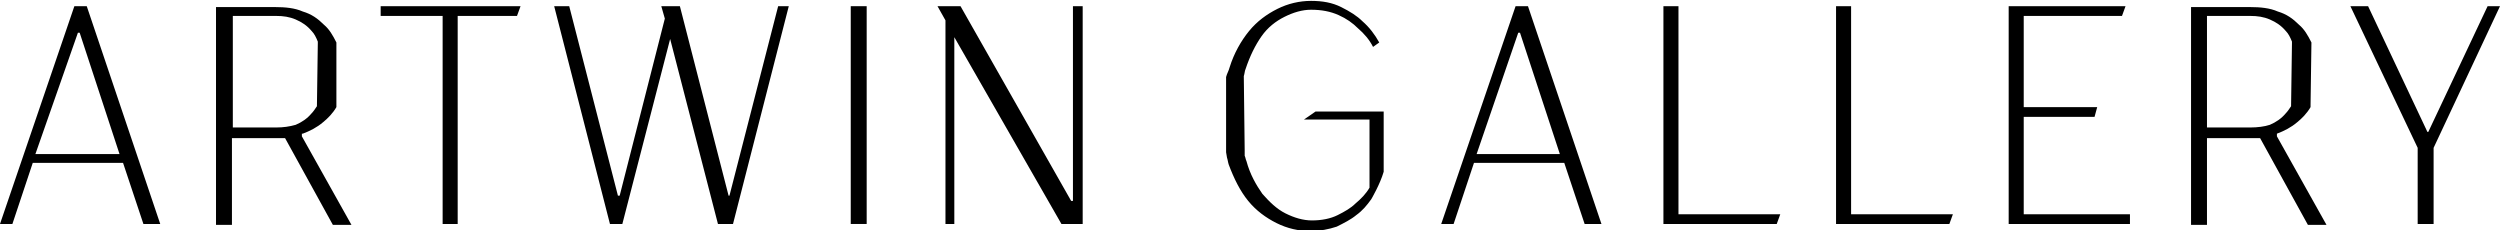
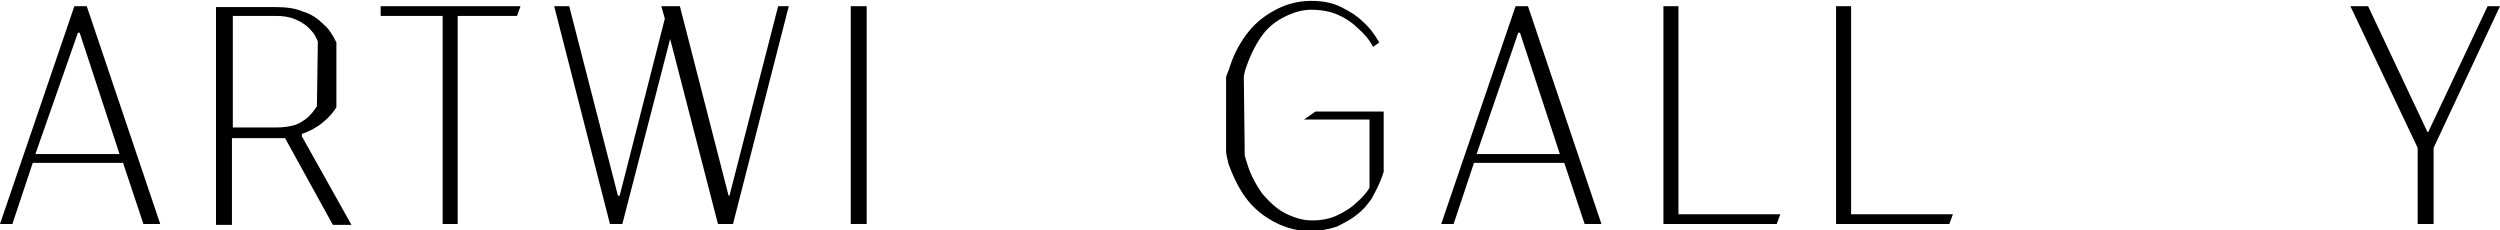
<svg xmlns="http://www.w3.org/2000/svg" id="Layer_1" x="0px" y="0px" viewBox="0 0 282.4 26" style="enable-background:new 0 0 282.4 26;" xml:space="preserve">
  <g id="XMLID_1169_">
    <g id="XMLID_1170_">
      <path id="XMLID_1195_" d="M8.4,0.7L0,25.3h1.4l2.3-6.9h10.2l2.3,6.9h1.9L9.8,0.7H8.4z M4,17.4L8.8,3.7H9l4.5,13.7H4z" />
      <polygon id="XMLID_1194_" points="43,1.8 50,1.8 50,25.3 51.7,25.3 51.7,1.8 58.4,1.8 58.8,0.7 43,0.7 " />
      <polygon id="XMLID_1193_" points="82.4,22.1 82.3,22.1 76.8,0.7 75.4,0.7 75.4,0.7 74.7,0.7 75.1,2.1 70,22.1 69.8,22.1 64.3,0.7 62.6,0.7 68.9,25.3 70.3,25.3 75.7,4.4 81.1,25.3 81.4,25.3 82.8,25.3 89.1,0.7 87.9,0.7 " />
      <rect id="XMLID_1192_" x="96.1" y="0.7" width="1.8" height="24.6" />
-       <polygon id="XMLID_1191_" points="121.2,22.7 121,22.7 108.5,0.7 108.3,0.7 108.3,0.7 105.9,0.7 106.8,2.3 106.8,25.3 107.8,25.3 107.8,4.2 119.9,25.3 121.2,25.3 122.3,25.3 122.3,0.7 121.2,0.7 " />
      <g id="XMLID_1171_">
        <path id="XMLID_1188_" d="M34.2,15.1c0.8-0.3,1.6-0.7,2.3-1.3c0.5-0.4,1.1-1,1.5-1.7v-0.2L38,4.8c-0.4-0.8-0.8-1.5-1.4-2 c-0.7-0.7-1.4-1.2-2.4-1.5c-0.9-0.4-2-0.5-3.1-0.5h-6.7v24.6h1.8v-9.8h6l5.4,9.8h2.1l-5.6-10V15.1z M31.2,14.4h-4.9V1.8h4.9 c0.8,0,1.5,0.1,2.2,0.4c0.7,0.3,1.3,0.7,1.8,1.3c0.3,0.3,0.5,0.7,0.7,1.2v0.2l-0.1,7.1c-0.2,0.3-0.4,0.6-0.6,0.8 c-0.5,0.6-1.1,1-1.8,1.3C32.7,14.3,32,14.4,31.2,14.4" />
        <path id="XMLID_1187_" d="M147.3,13.5h1.4h6v7.7c-0.4,0.7-1,1.3-1.6,1.8c-0.5,0.5-1.2,0.9-2,1.3c-0.8,0.4-1.8,0.6-2.9,0.6 c-1,0-2-0.3-3-0.8c-1-0.5-1.8-1.3-2.6-2.2c-0.7-1-1.4-2.2-1.8-3.7c-0.1-0.2-0.1-0.4-0.2-0.6V17l-0.1-8.4c0.1-0.3,0.1-0.6,0.2-0.8 c0.5-1.5,1.1-2.7,1.8-3.7c0.7-1,1.6-1.7,2.6-2.2c1-0.5,2-0.8,3-0.8c1.2,0,2.2,0.2,3.1,0.6c0.9,0.4,1.6,0.9,2.2,1.5 c0.7,0.6,1.3,1.3,1.7,2.1l0.7-0.5c-0.5-0.9-1.1-1.7-1.9-2.4c-0.6-0.6-1.4-1.1-2.4-1.6c-1-0.5-2.1-0.7-3.4-0.7 c-1.3,0-2.6,0.3-3.8,0.9c-1.2,0.6-2.3,1.4-3.2,2.5c-0.9,1.1-1.7,2.5-2.2,4.1c-0.1,0.4-0.3,0.7-0.4,1.1V17v0.2l0.1,0.6 c0.1,0.3,0.1,0.5,0.2,0.8c0.6,1.6,1.3,3,2.2,4.1c0.9,1.1,2,1.9,3.2,2.5c1.2,0.6,2.5,0.9,3.8,0.9c1.1,0,2.1-0.2,3-0.5 c0.8-0.4,1.6-0.8,2.2-1.3c0.7-0.5,1.2-1.1,1.7-1.8c0,0,1-1.7,1.4-3.1v-6.8h-7.7L147.3,13.5z" />
        <path id="XMLID_1179_" d="M171.2,0.7l-8.4,24.6h1.4l2.3-6.9h10.2l2.3,6.9h1.9l-8.3-24.6H171.2z M166.8,17.4l4.7-13.7h0.2 l4.5,13.7H166.8z" />
        <polygon id="XMLID_1178_" points="189.6,0.7 187.9,0.7 187.9,25.3 200.7,25.3 201.1,24.2 189.6,24.2 " />
        <polygon id="XMLID_1177_" points="209.1,0.7 207.4,0.7 207.4,25.3 220.2,25.3 220.6,24.2 209.1,24.2 " />
-         <polygon id="XMLID_1176_" points="228.6,13.2 236.6,13.2 236.9,12.1 228.6,12.1 228.6,1.8 239.7,1.8 240.1,0.7 226.9,0.7 226.9,25.3 240.6,25.3 240.6,24.2 228.6,24.2 " />
        <polygon id="XMLID_1175_" points="281,0.7 274.3,14.9 274.2,14.9 267.5,0.7 265.5,0.7 273.1,16.7 273.1,25.3 274.9,25.3 274.9,16.7 282.4,0.7 " />
-         <path id="XMLID_1172_" d="M257.2,15.1c0.8-0.3,1.6-0.7,2.3-1.3c0.5-0.4,1.1-1,1.5-1.7v-0.2l0.1-7.1c-0.4-0.8-0.8-1.5-1.4-2 c-0.7-0.7-1.4-1.2-2.4-1.5c-0.9-0.4-2-0.5-3.1-0.5h-6.7v24.6h1.8v-9.8h6l5.4,9.8h2.1l-5.6-10V15.1z M254.2,14.4h-4.9V1.8h4.9 c0.8,0,1.5,0.1,2.2,0.4c0.7,0.3,1.3,0.7,1.8,1.3c0.3,0.3,0.5,0.7,0.7,1.2v0.2l-0.1,7.1c-0.2,0.3-0.4,0.6-0.6,0.8 c-0.5,0.6-1.1,1-1.8,1.3C255.8,14.3,255,14.4,254.2,14.4" />
      </g>
    </g>
  </g>
</svg>